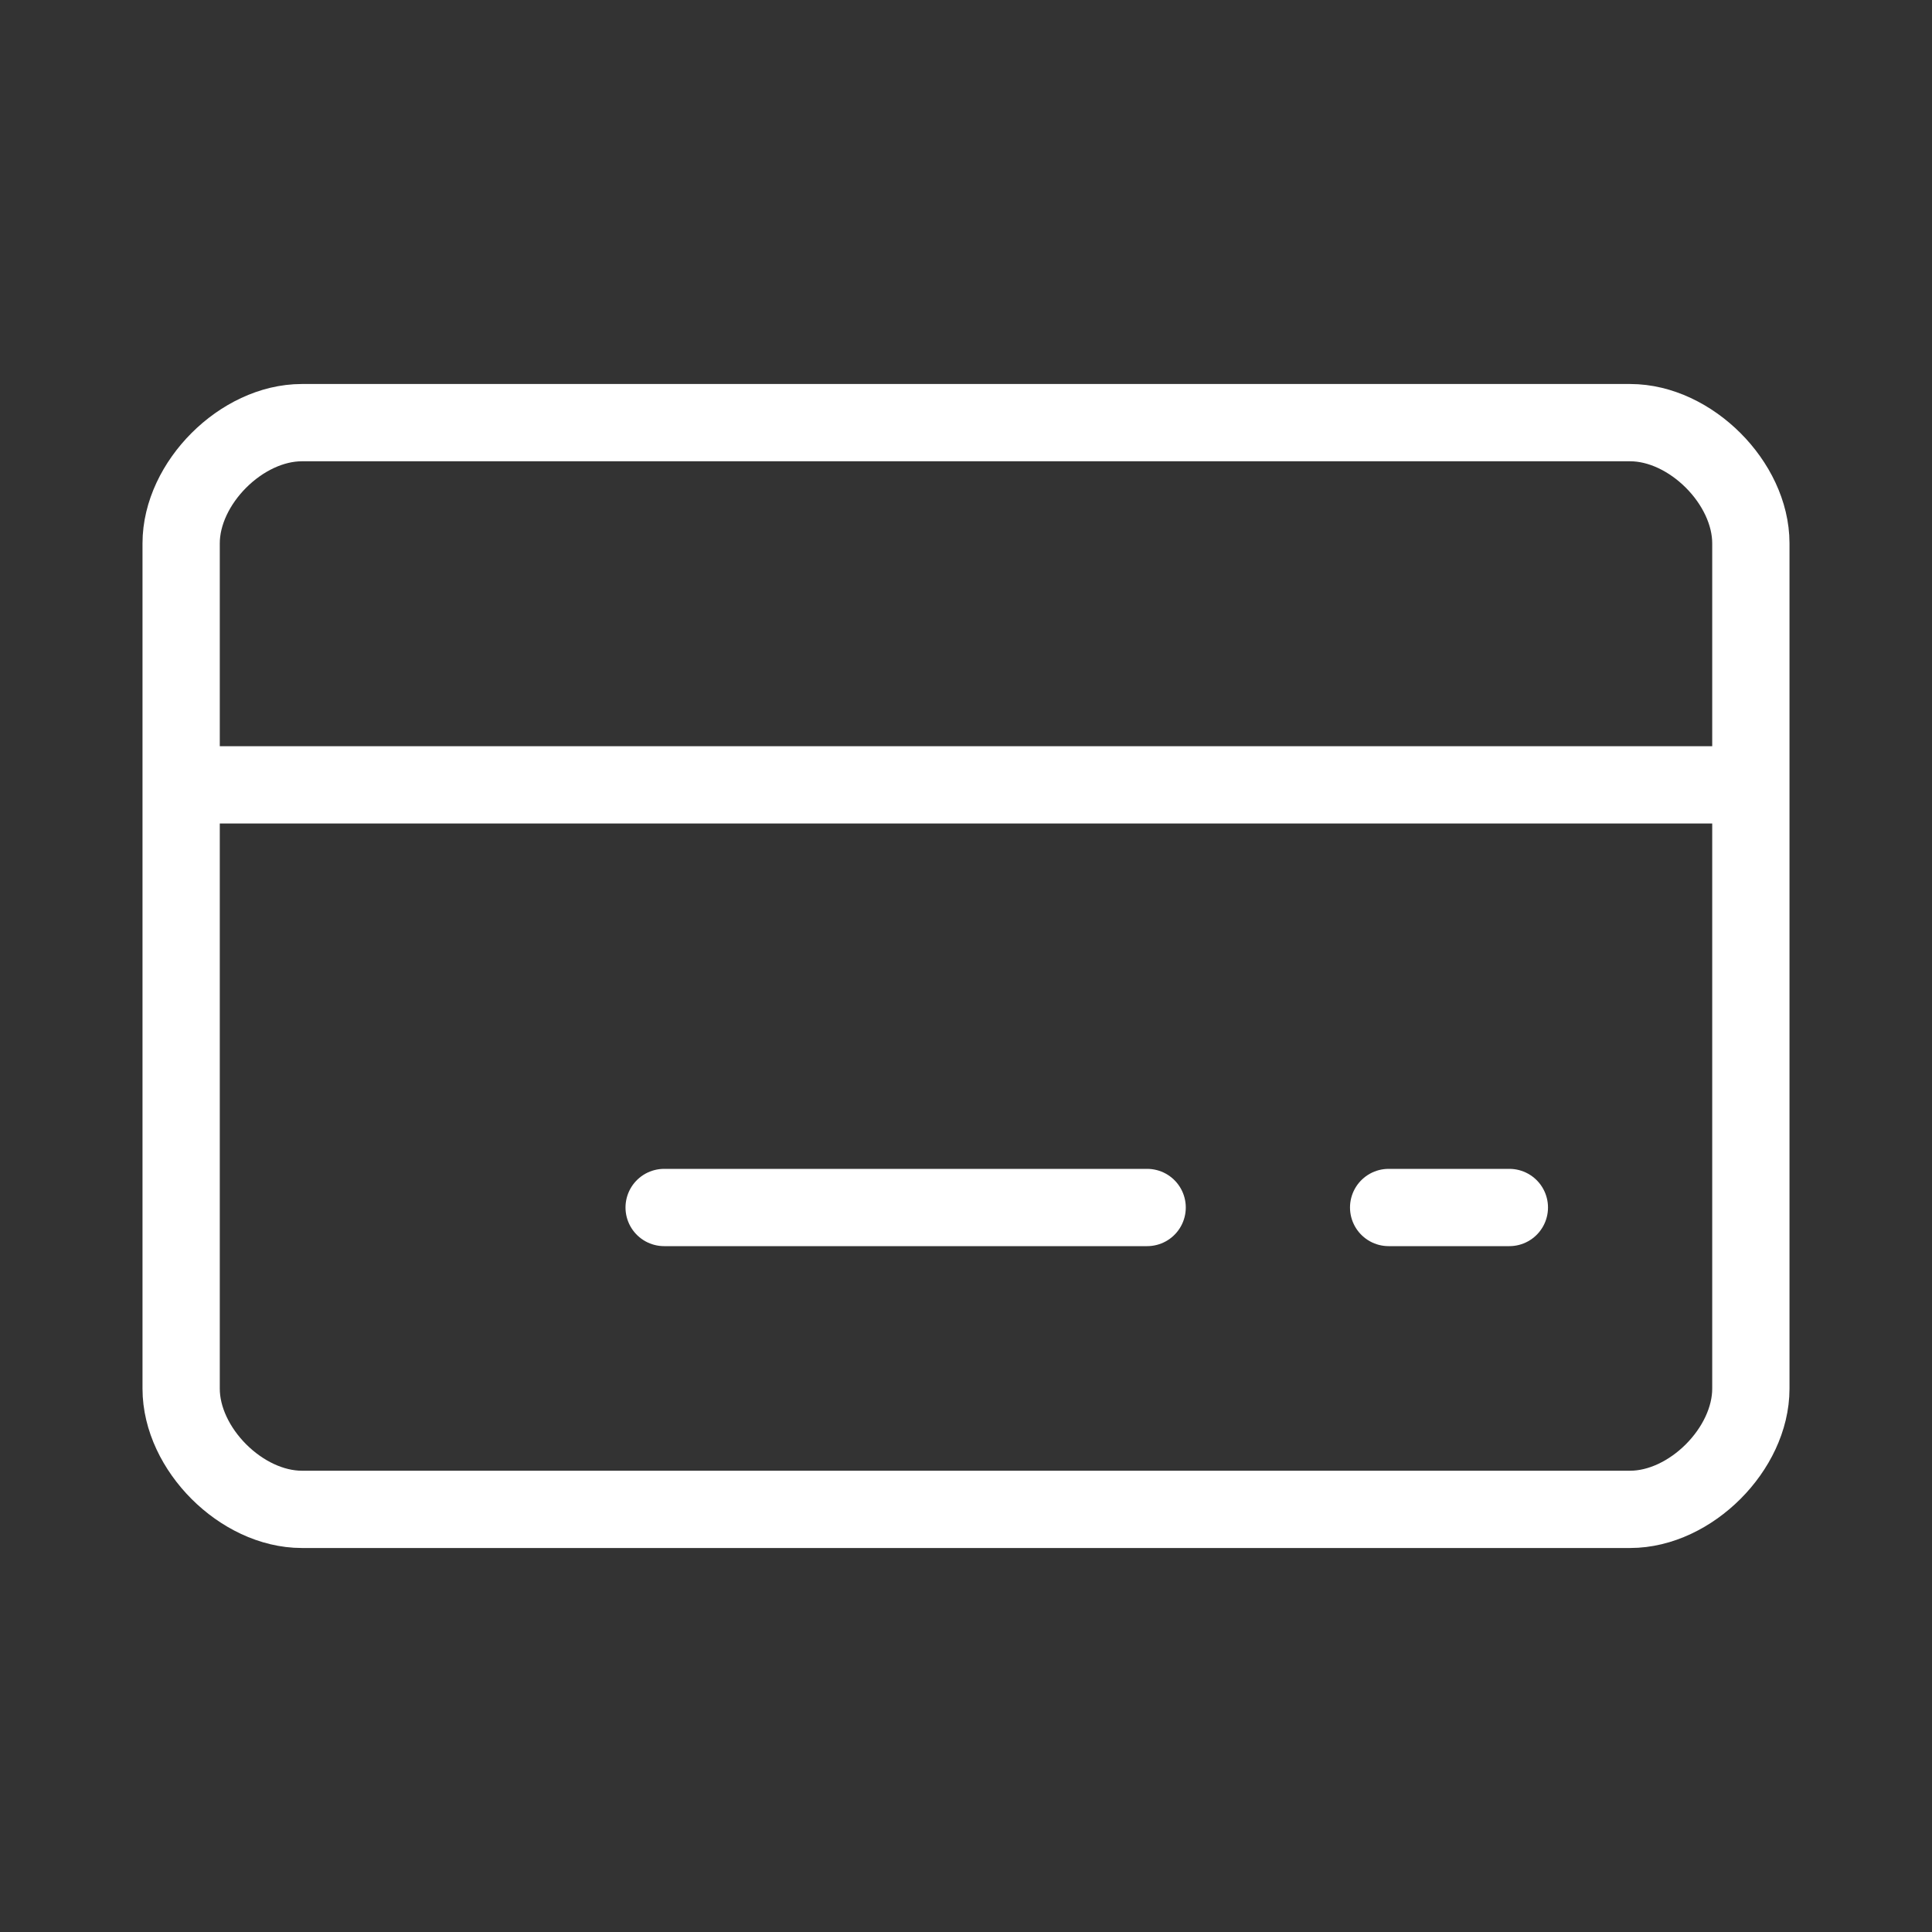
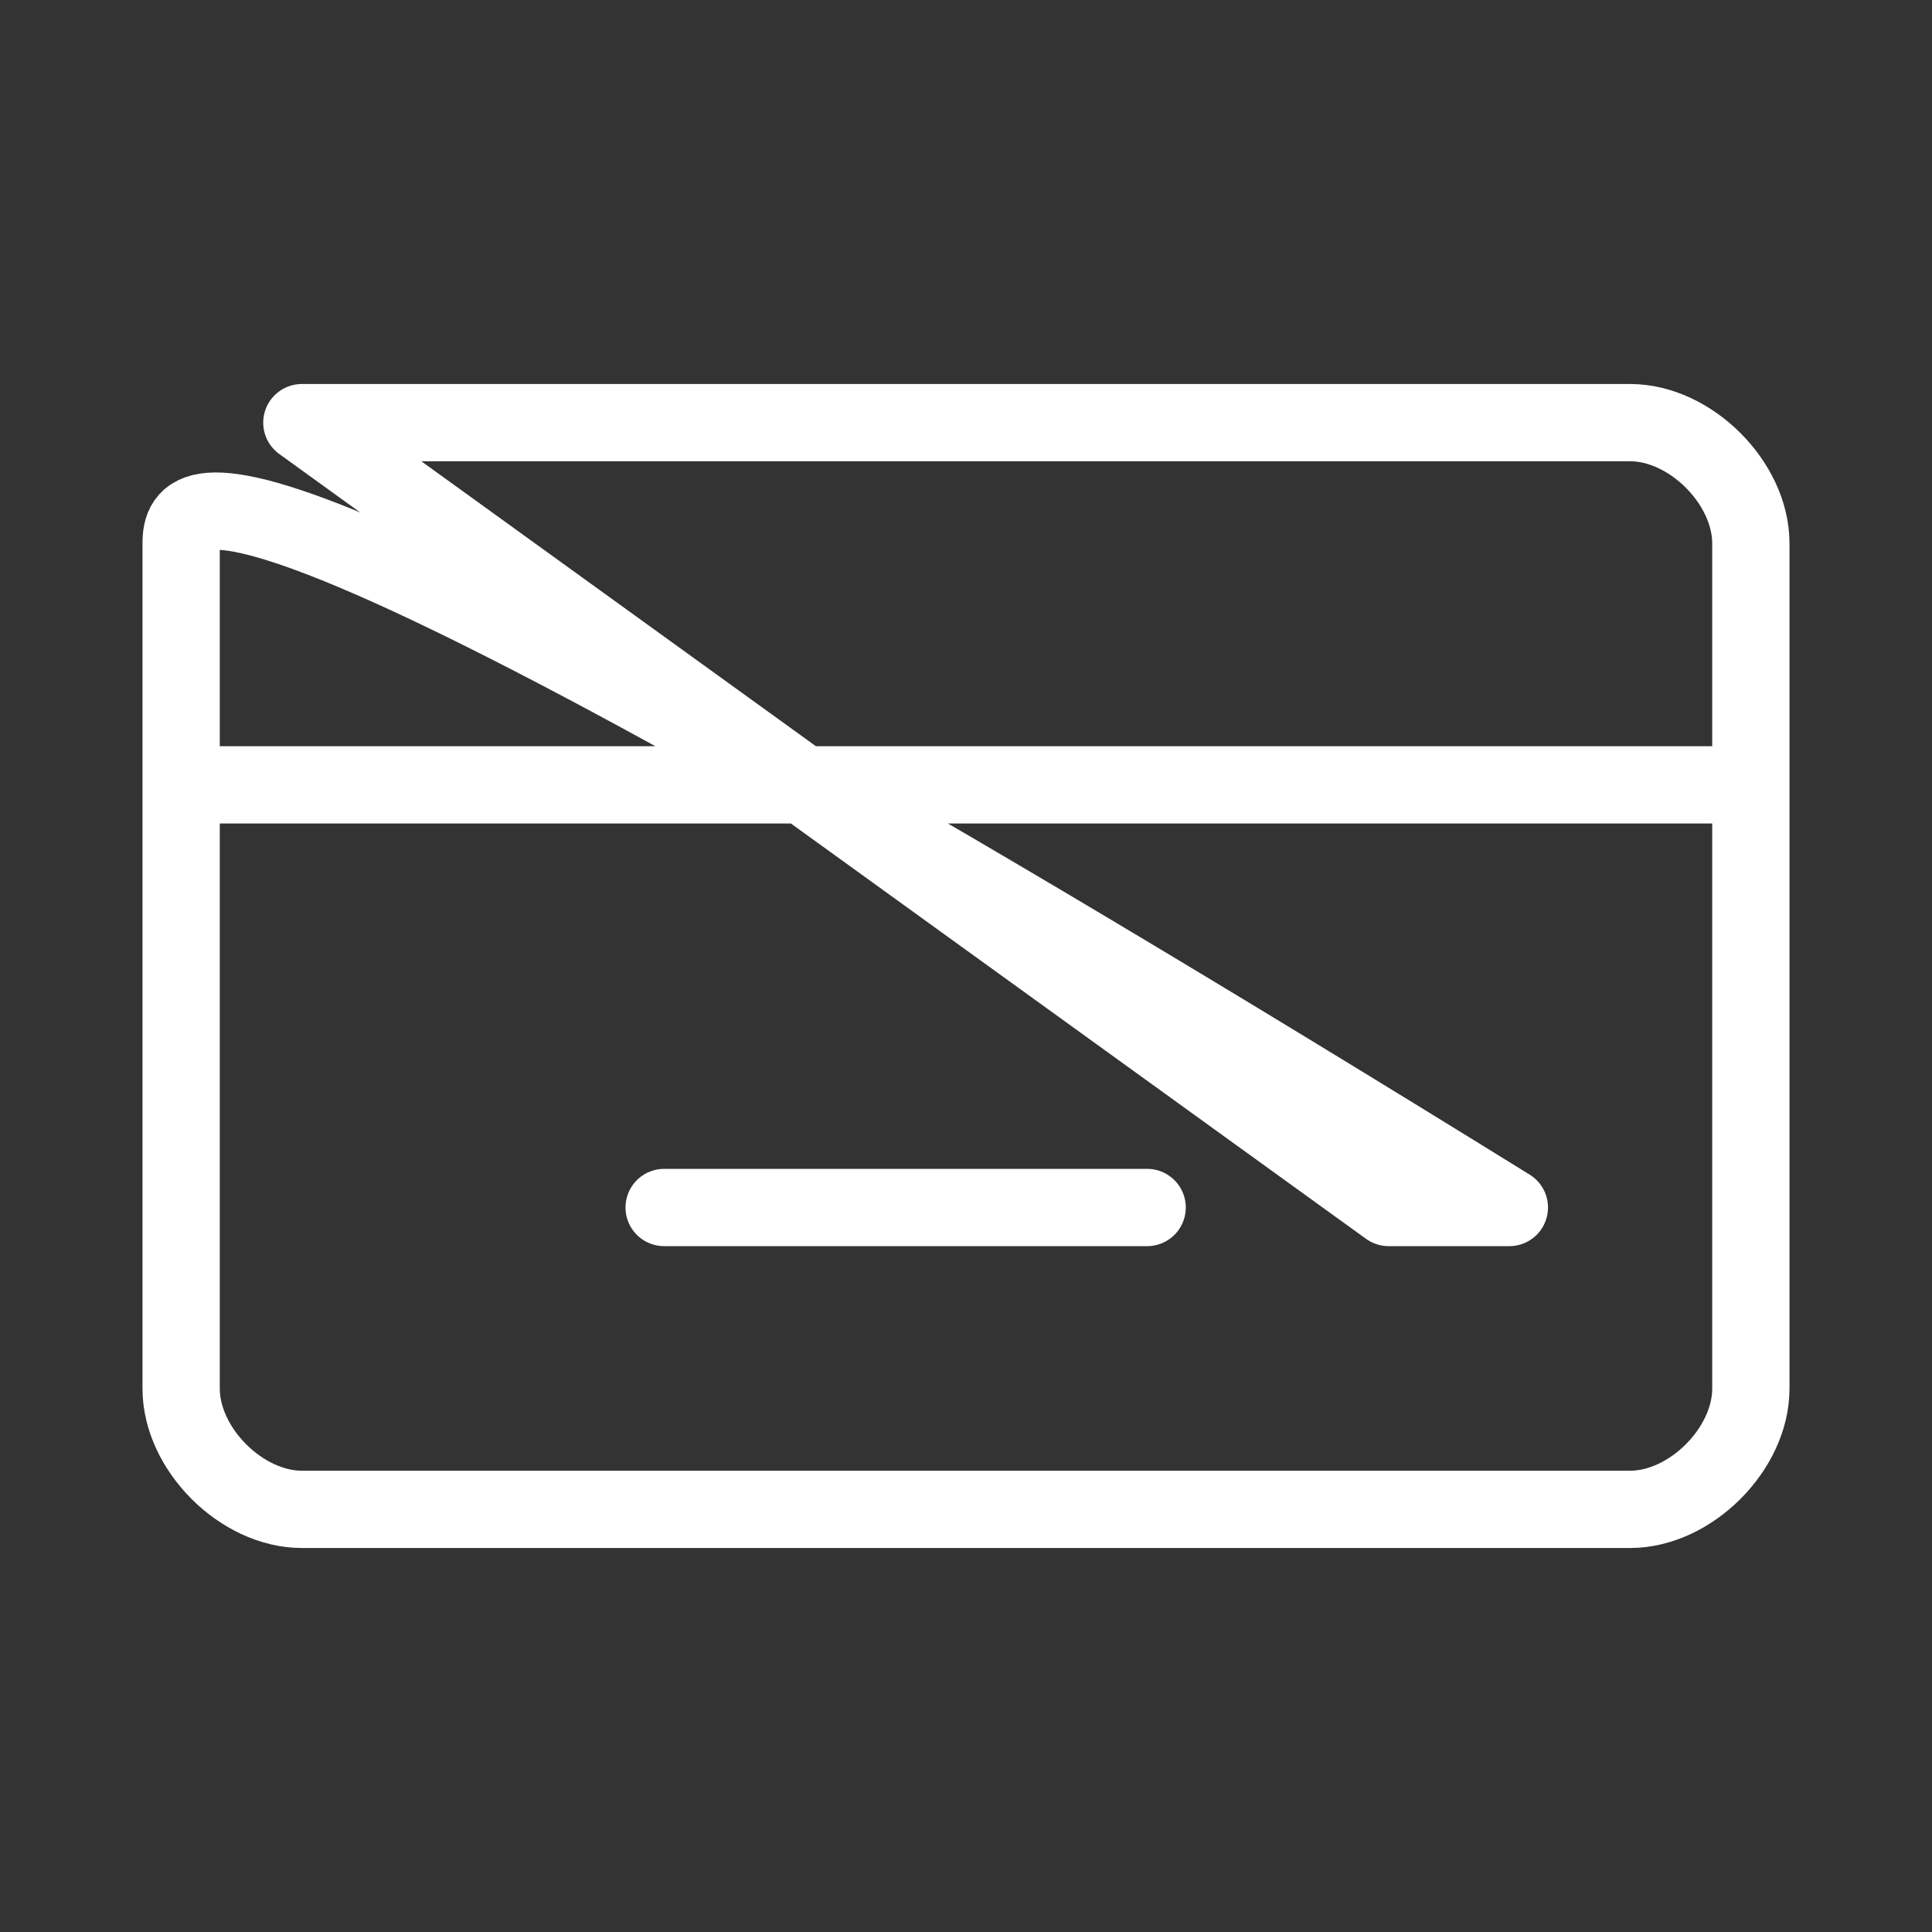
<svg xmlns="http://www.w3.org/2000/svg" width="50" height="50" viewBox="0 0 50 50" fill="none">
  <rect x="0" y="0" width="50" height="50" fill="#333333" stroke="none" />
-   <path d="M17.188 31.25H29.688M4.688 20.312H45.312M35.938 31.25H39.062M7.812 10.938C6.25 10.938 4.688 12.5 4.688 14.062V35.938C4.688 37.5 6.25 39.062 7.812 39.062H42.188C43.75 39.062 45.312 37.5 45.312 35.938V14.062C45.312 12.5 43.75 10.938 42.188 10.938H7.812Z" stroke="white" stroke-width="2" stroke-linecap="round" stroke-linejoin="round" />
+   <path d="M17.188 31.25H29.688M4.688 20.312H45.312M35.938 31.25H39.062C6.25 10.938 4.688 12.5 4.688 14.062V35.938C4.688 37.5 6.25 39.062 7.812 39.062H42.188C43.75 39.062 45.312 37.5 45.312 35.938V14.062C45.312 12.5 43.75 10.938 42.188 10.938H7.812Z" stroke="white" stroke-width="2" stroke-linecap="round" stroke-linejoin="round" />
</svg>